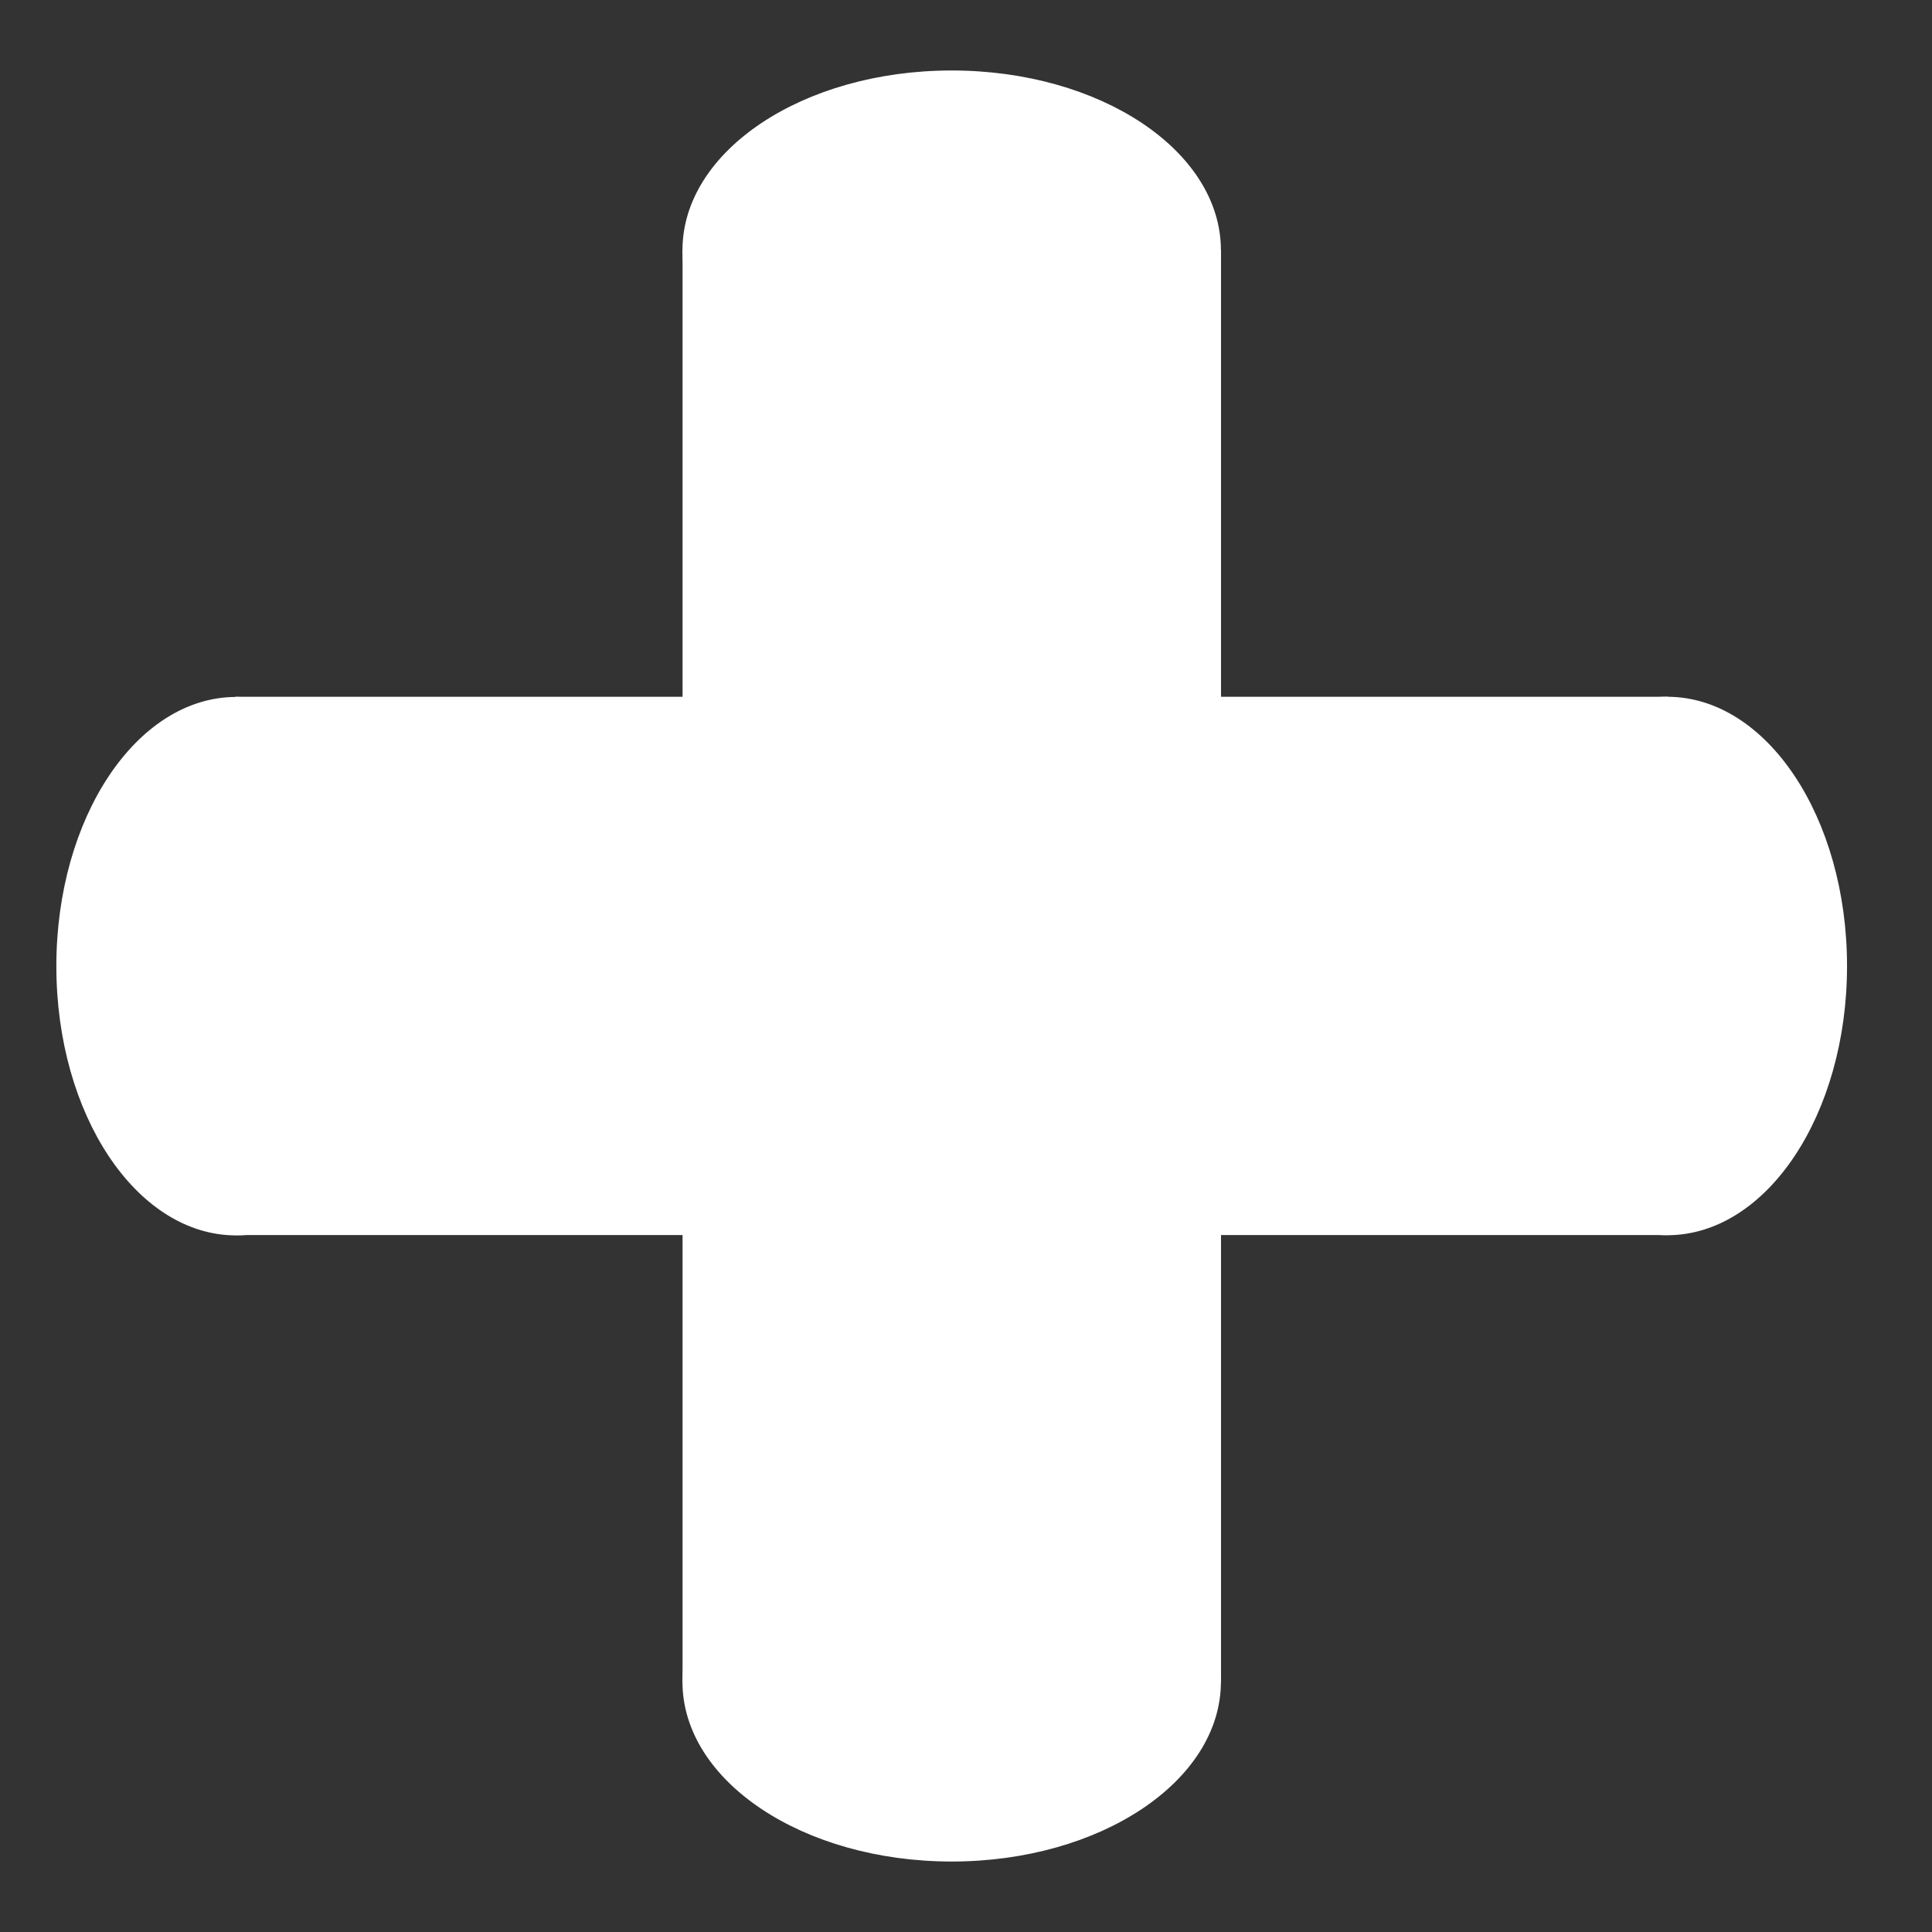
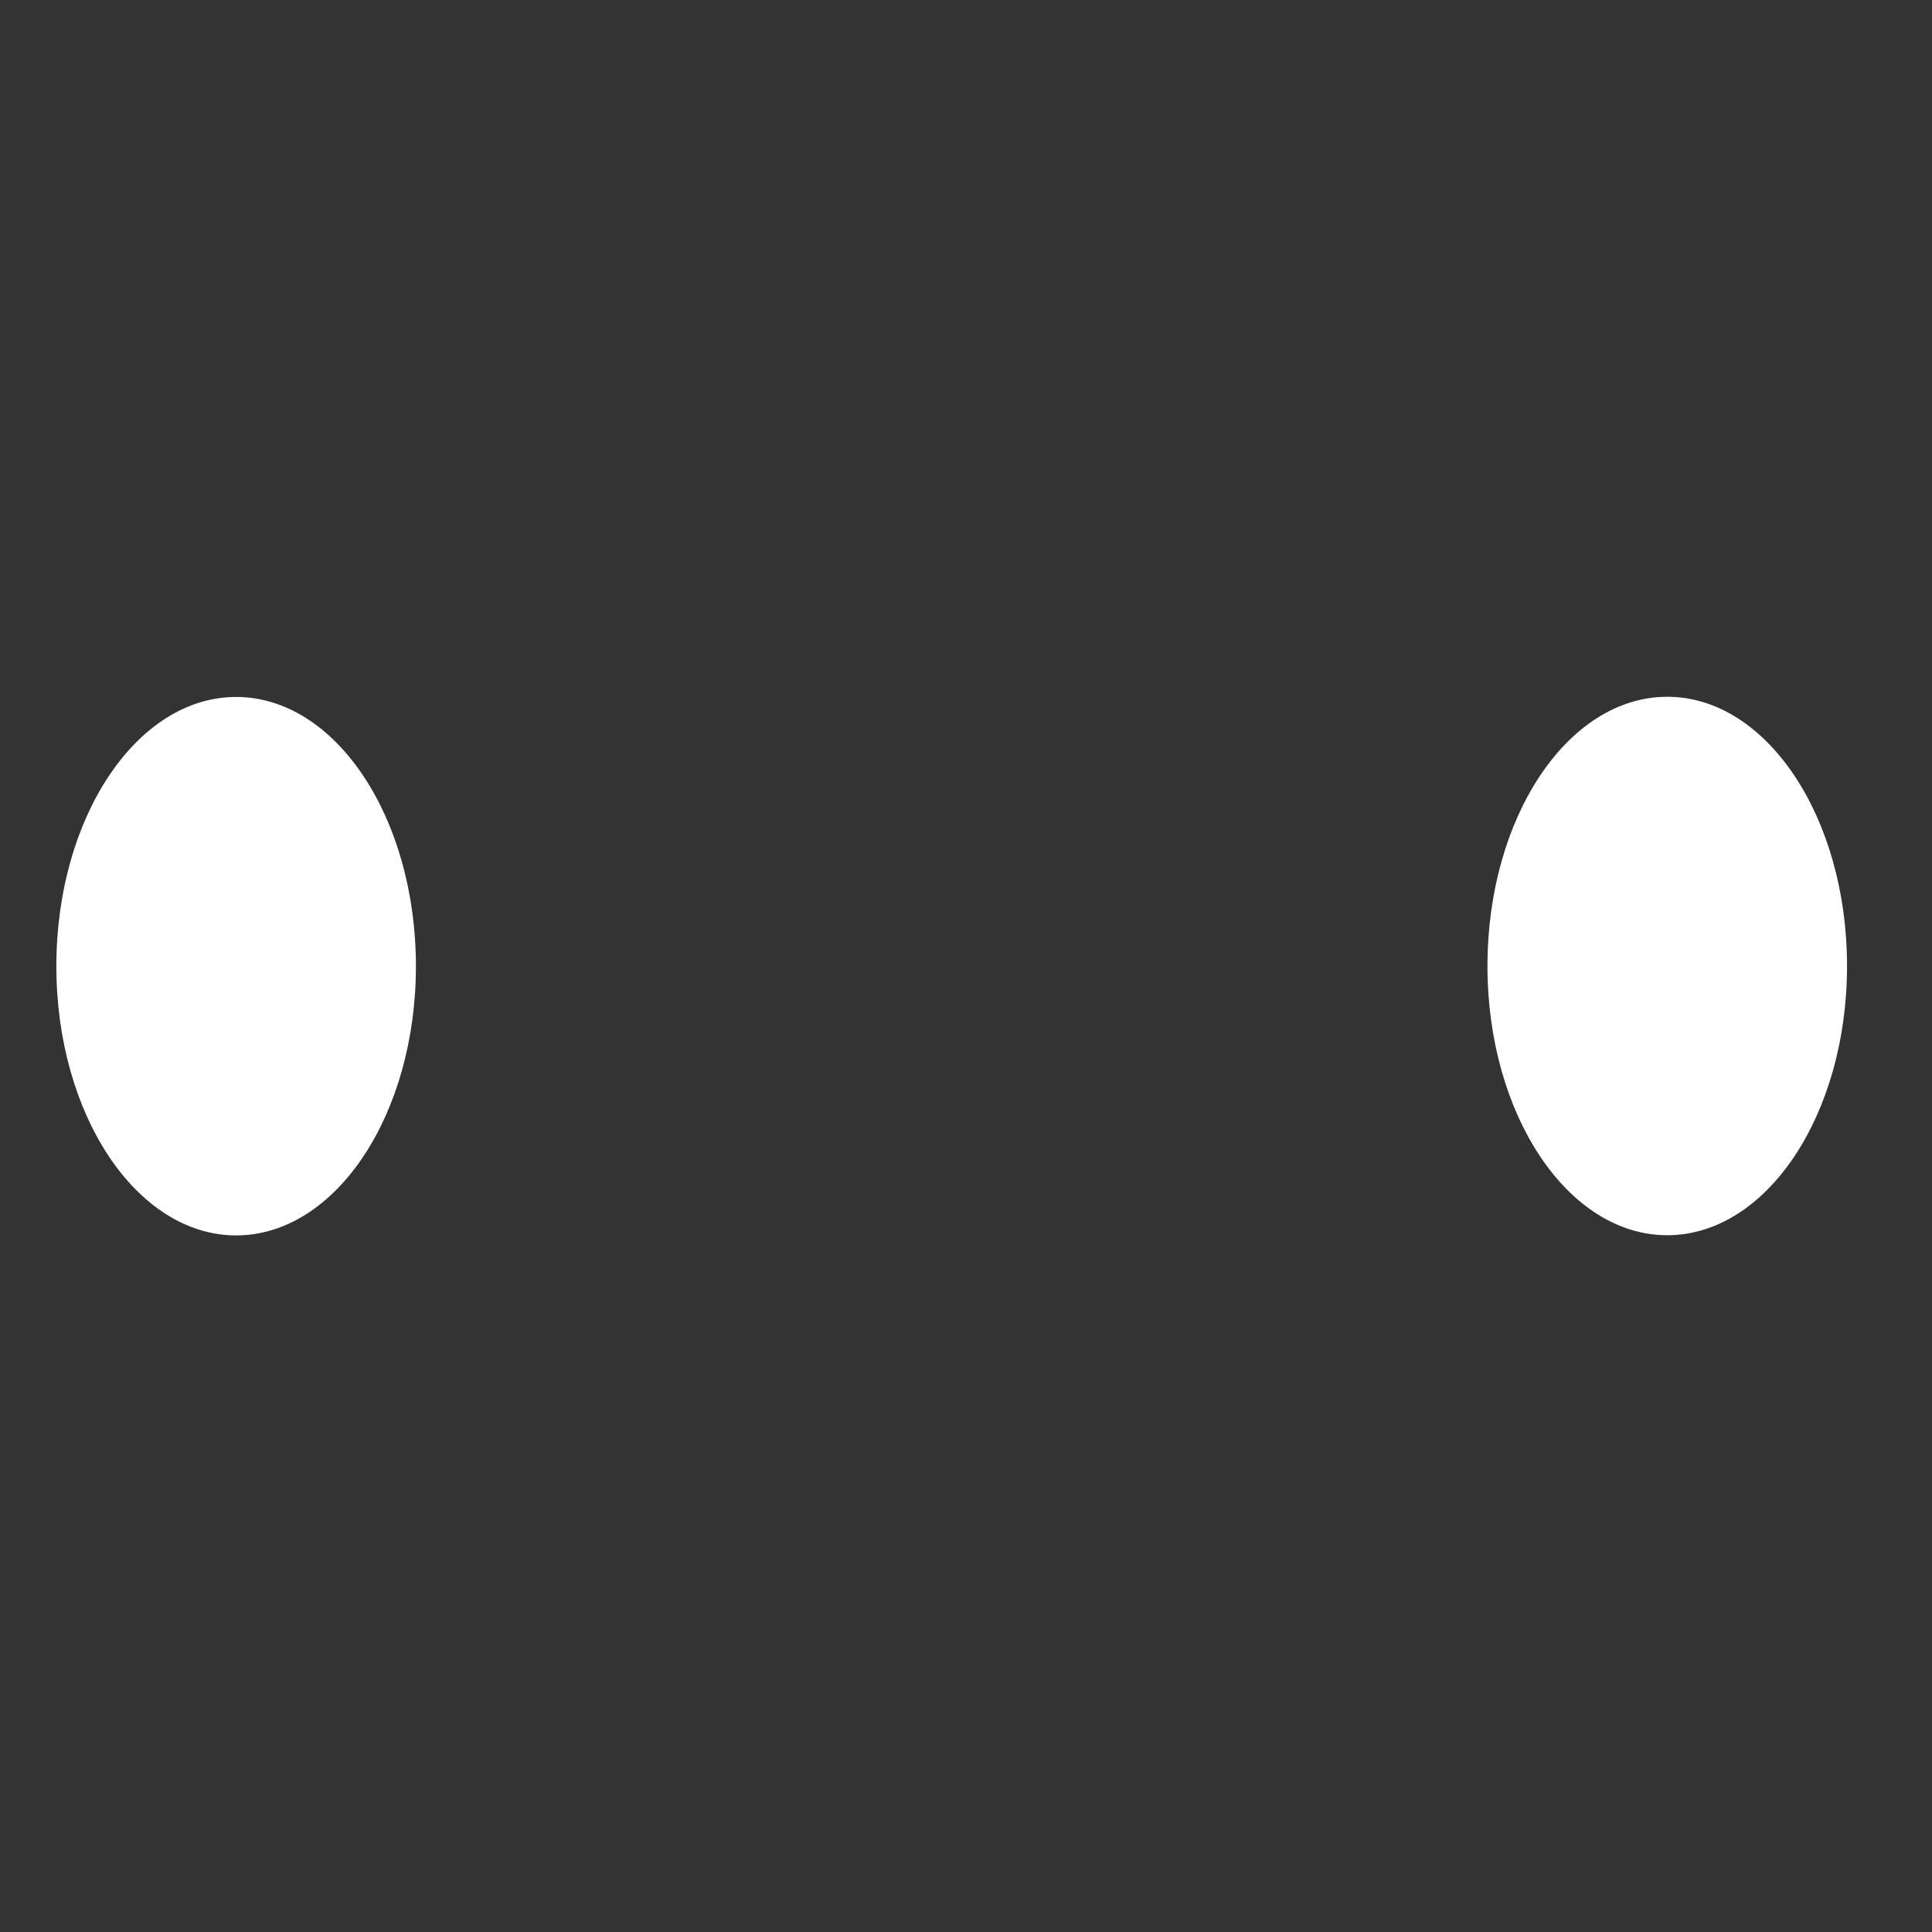
<svg xmlns="http://www.w3.org/2000/svg" version="1.1" id="Layer_1" x="0px" y="0px" viewBox="0 0 1080 1080" style="enable-background:new 0 0 1080 1080;" xml:space="preserve">
  <rect x="0" y="0" width="1080" height="1080" fill="#333333" stroke="none" />
  <style type="text/css">
	.st0{fill:#FFFFFF;stroke:#FFFFFF;stroke-miterlimit:10;}
</style>
-   <rect x="132" y="390" class="st0" width="800" height="299.9" />
-   <rect x="132" y="390.1" transform="matrix(6.123234e-17 -1 1 6.123234e-17 -8.044 1072.057)" class="st0" width="800" height="300" />
-   <ellipse class="st0" cx="532" cy="940.1" rx="150" ry="100" />
  <ellipse class="st0" cx="132" cy="540.1" rx="100" ry="150" />
  <ellipse class="st0" cx="932" cy="540" rx="100" ry="150" />
-   <ellipse class="st0" cx="532" cy="139.9" rx="150" ry="100" />
</svg>